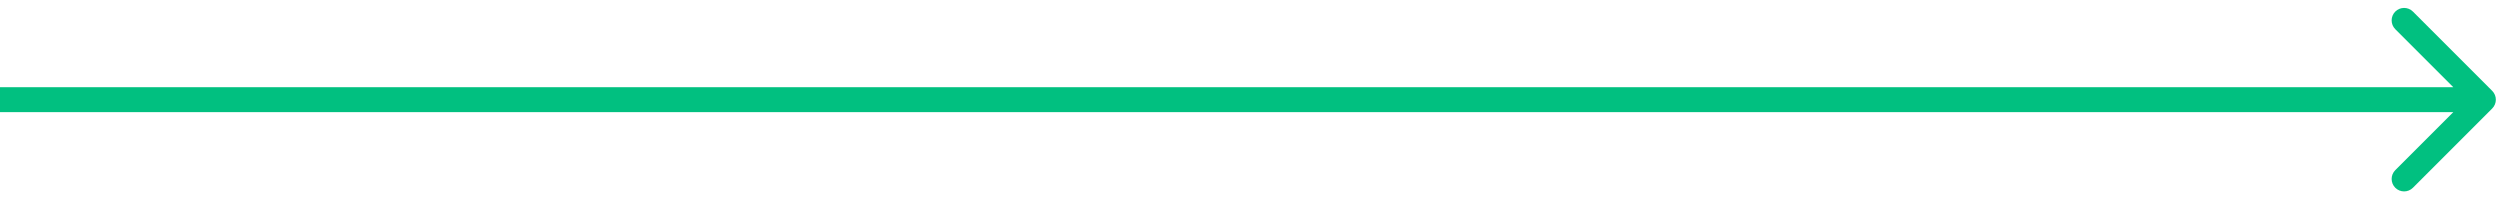
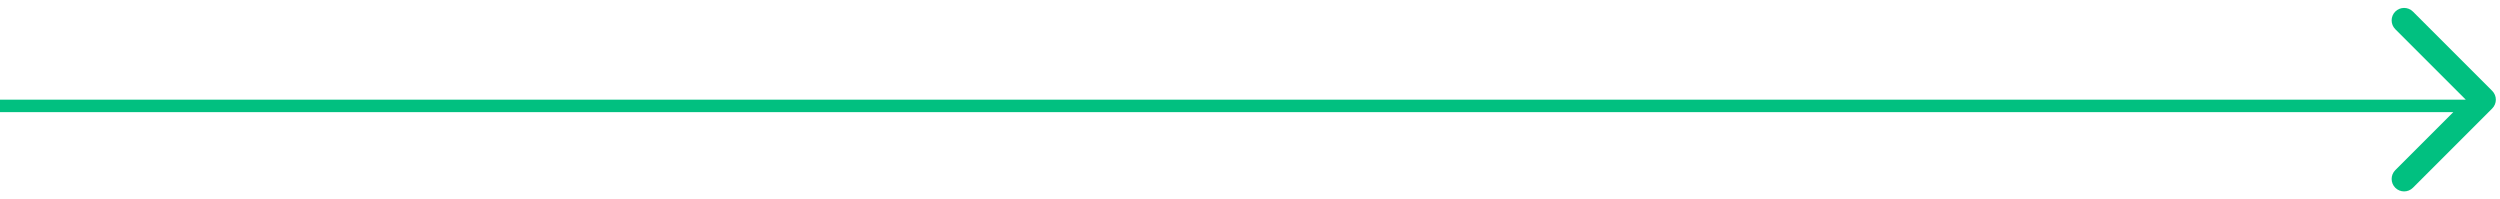
<svg xmlns="http://www.w3.org/2000/svg" fill="none" height="100%" overflow="visible" preserveAspectRatio="none" style="display: block;" viewBox="0 0 301 24" width="100%">
-   <path d="M300.061 13.061C300.646 12.475 300.646 11.525 300.061 10.939L290.515 1.393C289.929 0.808 288.979 0.808 288.393 1.393C287.808 1.979 287.808 2.929 288.393 3.515L296.879 12L288.393 20.485C287.808 21.071 287.808 22.021 288.393 22.607C288.979 23.192 289.929 23.192 290.515 22.607L300.061 13.061ZM0 12V13.5H299V12V10.5H0V12Z" fill="#01C080" id="Arrow 2" />
+   <path d="M300.061 13.061C300.646 12.475 300.646 11.525 300.061 10.939L290.515 1.393C289.929 0.808 288.979 0.808 288.393 1.393C287.808 1.979 287.808 2.929 288.393 3.515L296.879 12L288.393 20.485C287.808 21.071 287.808 22.021 288.393 22.607C288.979 23.192 289.929 23.192 290.515 22.607L300.061 13.061ZM0 12V13.5H299V12H0V12Z" fill="#01C080" id="Arrow 2" />
</svg>